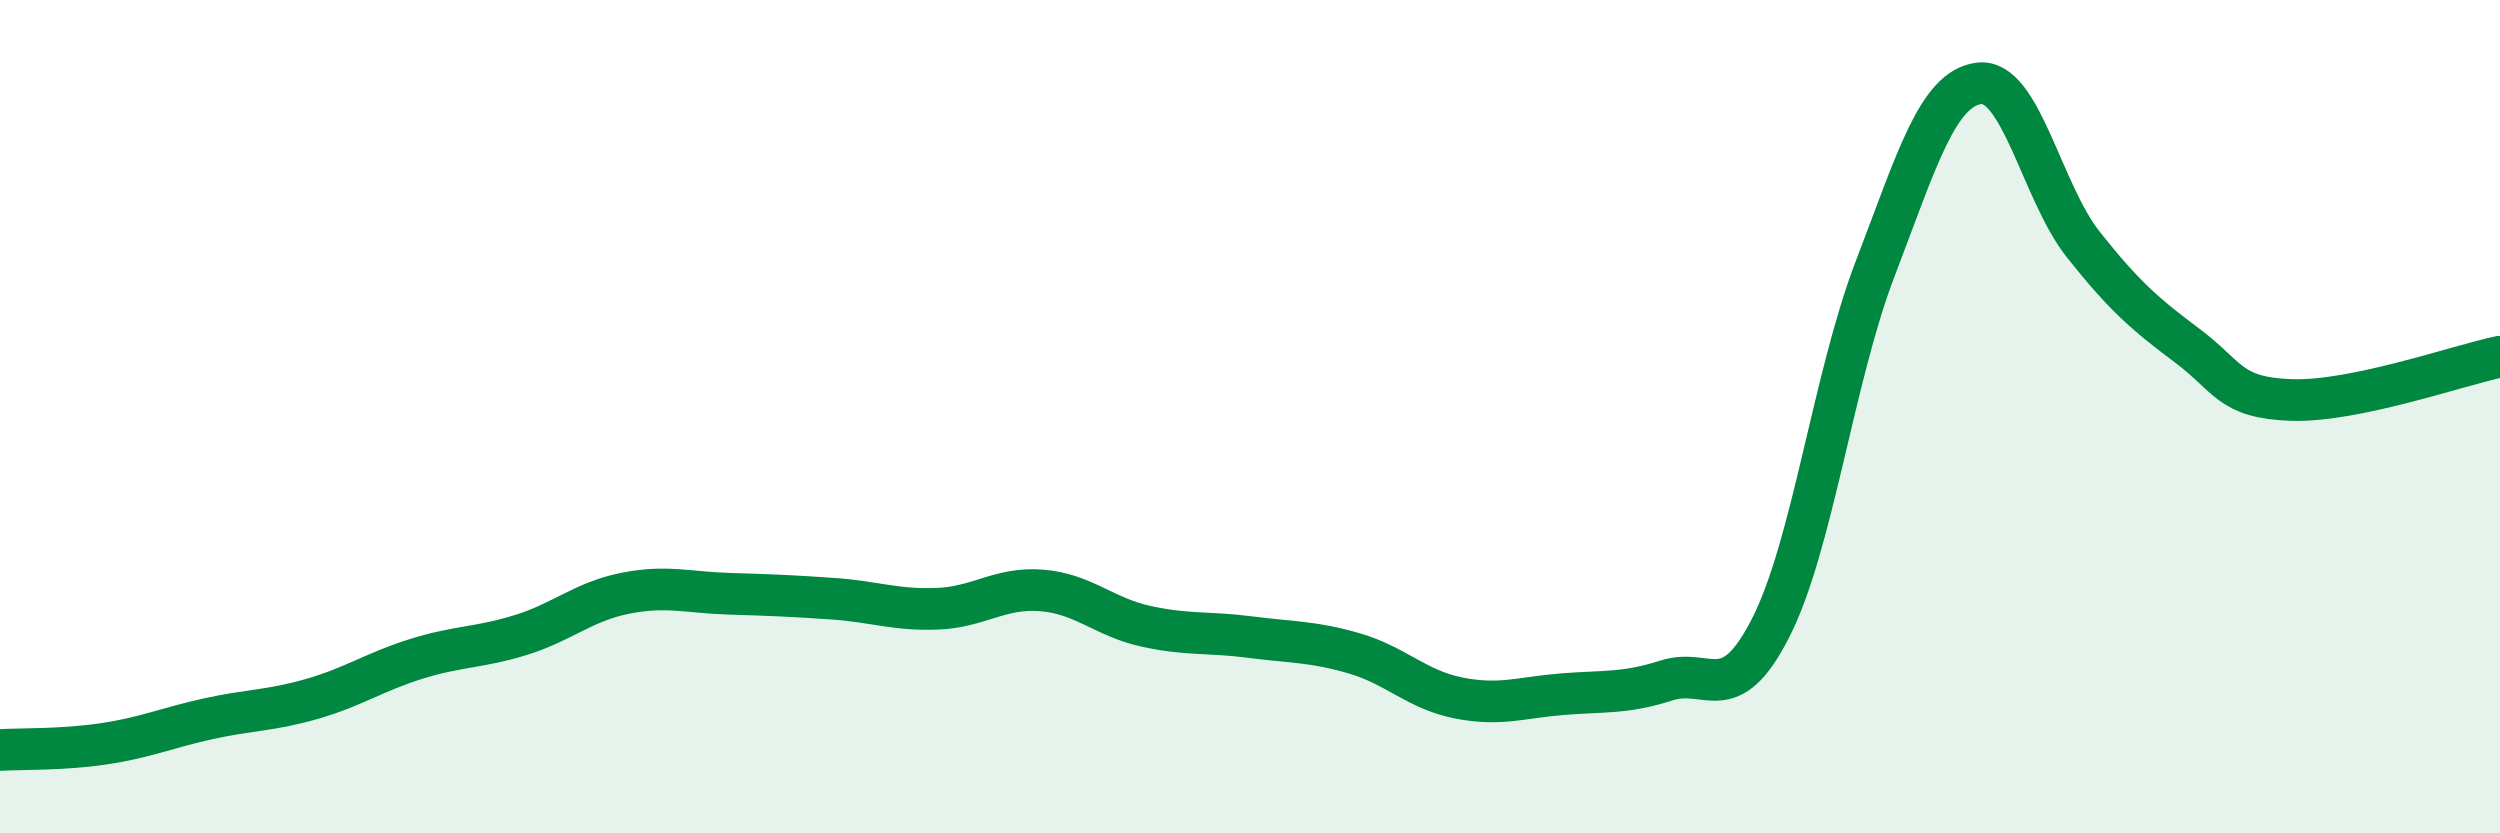
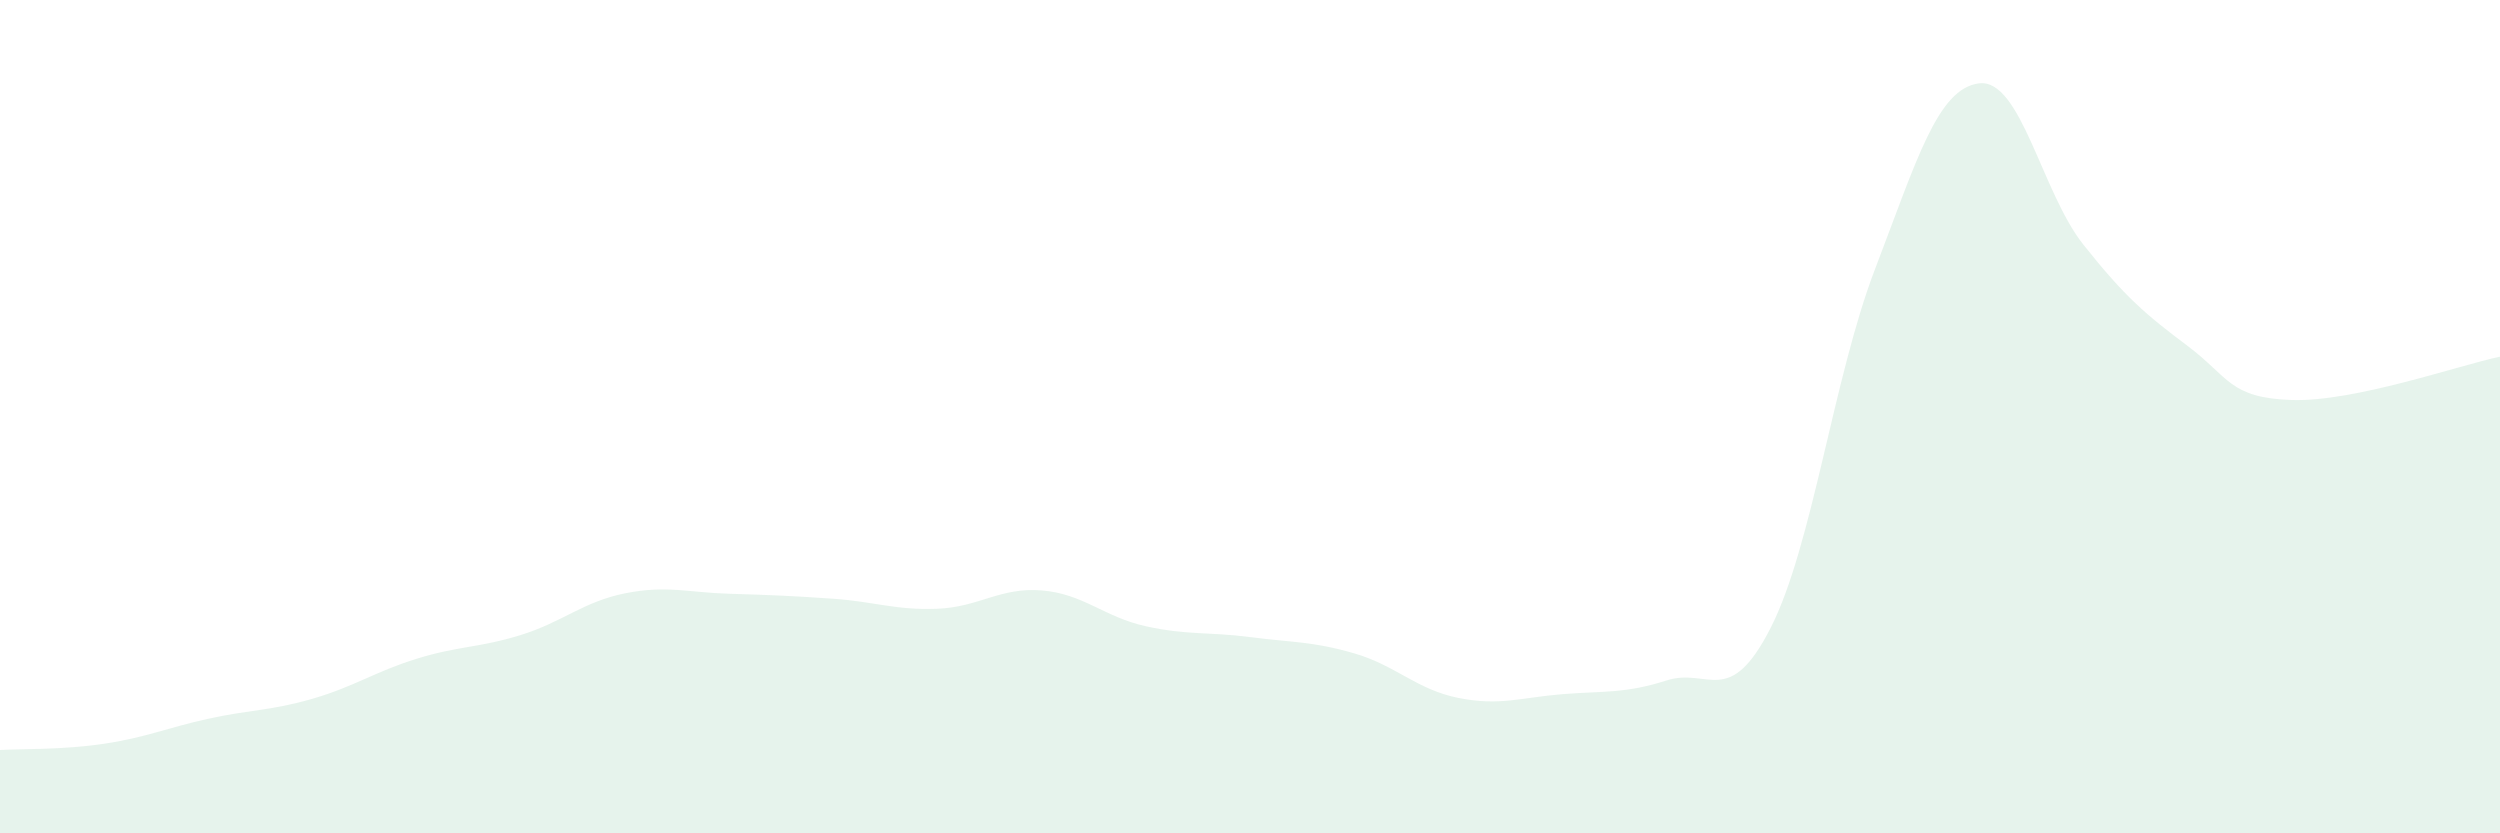
<svg xmlns="http://www.w3.org/2000/svg" width="60" height="20" viewBox="0 0 60 20">
  <path d="M 0,18 C 0.5,17.97 1.5,18 2.5,17.85 C 3.5,17.7 4,17.47 5,17.25 C 6,17.03 6.5,17.06 7.5,16.77 C 8.5,16.48 9,16.12 10,15.81 C 11,15.5 11.5,15.55 12.5,15.24 C 13.5,14.93 14,14.44 15,14.24 C 16,14.04 16.5,14.22 17.5,14.25 C 18.5,14.28 19,14.3 20,14.37 C 21,14.44 21.5,14.65 22.5,14.61 C 23.5,14.57 24,14.09 25,14.17 C 26,14.25 26.5,14.81 27.5,15.03 C 28.5,15.25 29,15.16 30,15.29 C 31,15.42 31.5,15.39 32.5,15.68 C 33.5,15.97 34,16.55 35,16.75 C 36,16.95 36.5,16.74 37.5,16.66 C 38.5,16.58 39,16.65 40,16.33 C 41,16.01 41.5,17.03 42.5,15.06 C 43.5,13.09 44,9.07 45,6.46 C 46,3.85 46.5,2.12 47.5,2 C 48.5,1.88 49,4.61 50,5.87 C 51,7.13 51.5,7.55 52.5,8.3 C 53.5,9.05 53.5,9.55 55,9.6 C 56.5,9.65 59,8.77 60,8.56L60 20L0 20Z" fill="#008740" opacity="0.1" stroke-linecap="round" stroke-linejoin="round" />
-   <path d="M 0,18 C 0.5,17.97 1.5,18 2.5,17.85 C 3.5,17.7 4,17.47 5,17.25 C 6,17.03 6.5,17.06 7.5,16.77 C 8.5,16.48 9,16.12 10,15.81 C 11,15.5 11.5,15.55 12.5,15.24 C 13.5,14.93 14,14.44 15,14.24 C 16,14.04 16.5,14.22 17.5,14.25 C 18.5,14.28 19,14.3 20,14.37 C 21,14.44 21.5,14.65 22.5,14.61 C 23.5,14.57 24,14.09 25,14.17 C 26,14.25 26.5,14.81 27.5,15.03 C 28.5,15.25 29,15.16 30,15.29 C 31,15.42 31.5,15.39 32.5,15.68 C 33.5,15.97 34,16.55 35,16.75 C 36,16.95 36.5,16.74 37.5,16.66 C 38.5,16.58 39,16.65 40,16.33 C 41,16.01 41.5,17.03 42.5,15.06 C 43.5,13.09 44,9.07 45,6.46 C 46,3.85 46.5,2.12 47.5,2 C 48.5,1.88 49,4.61 50,5.87 C 51,7.13 51.5,7.55 52.5,8.3 C 53.5,9.05 53.5,9.55 55,9.6 C 56.5,9.65 59,8.77 60,8.56" stroke="#008740" stroke-width="1" fill="none" stroke-linecap="round" stroke-linejoin="round" />
</svg>